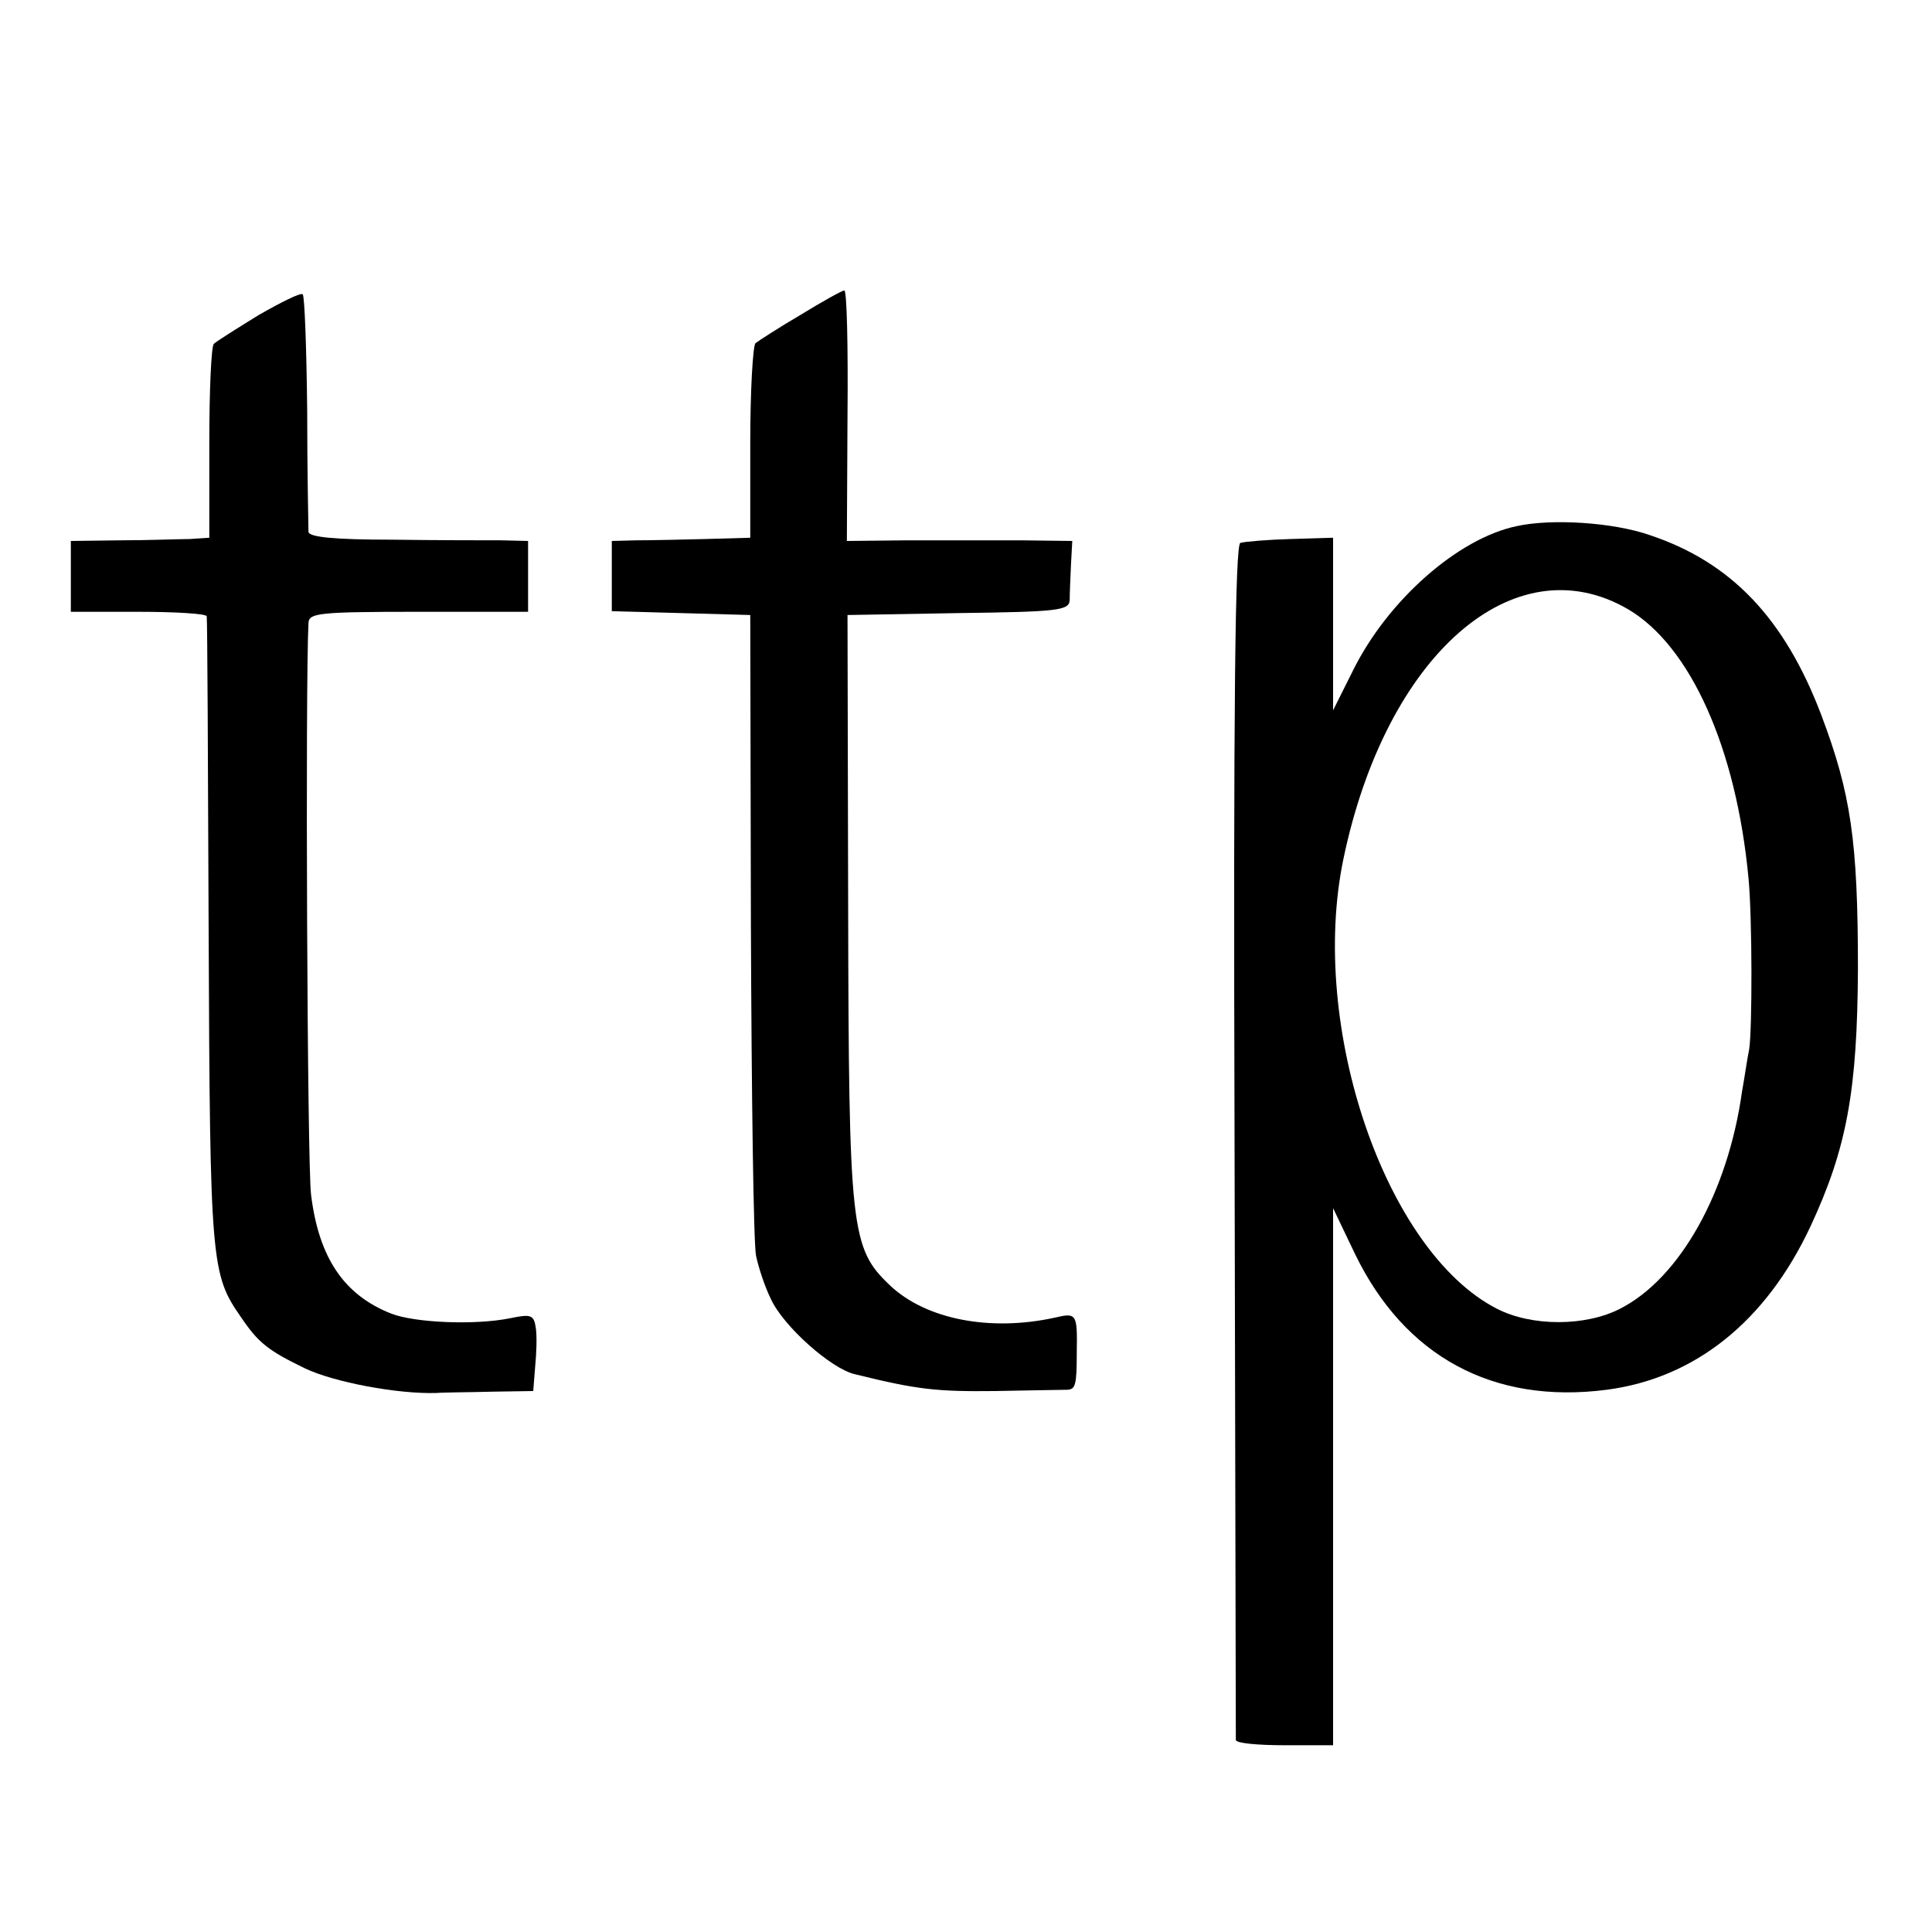
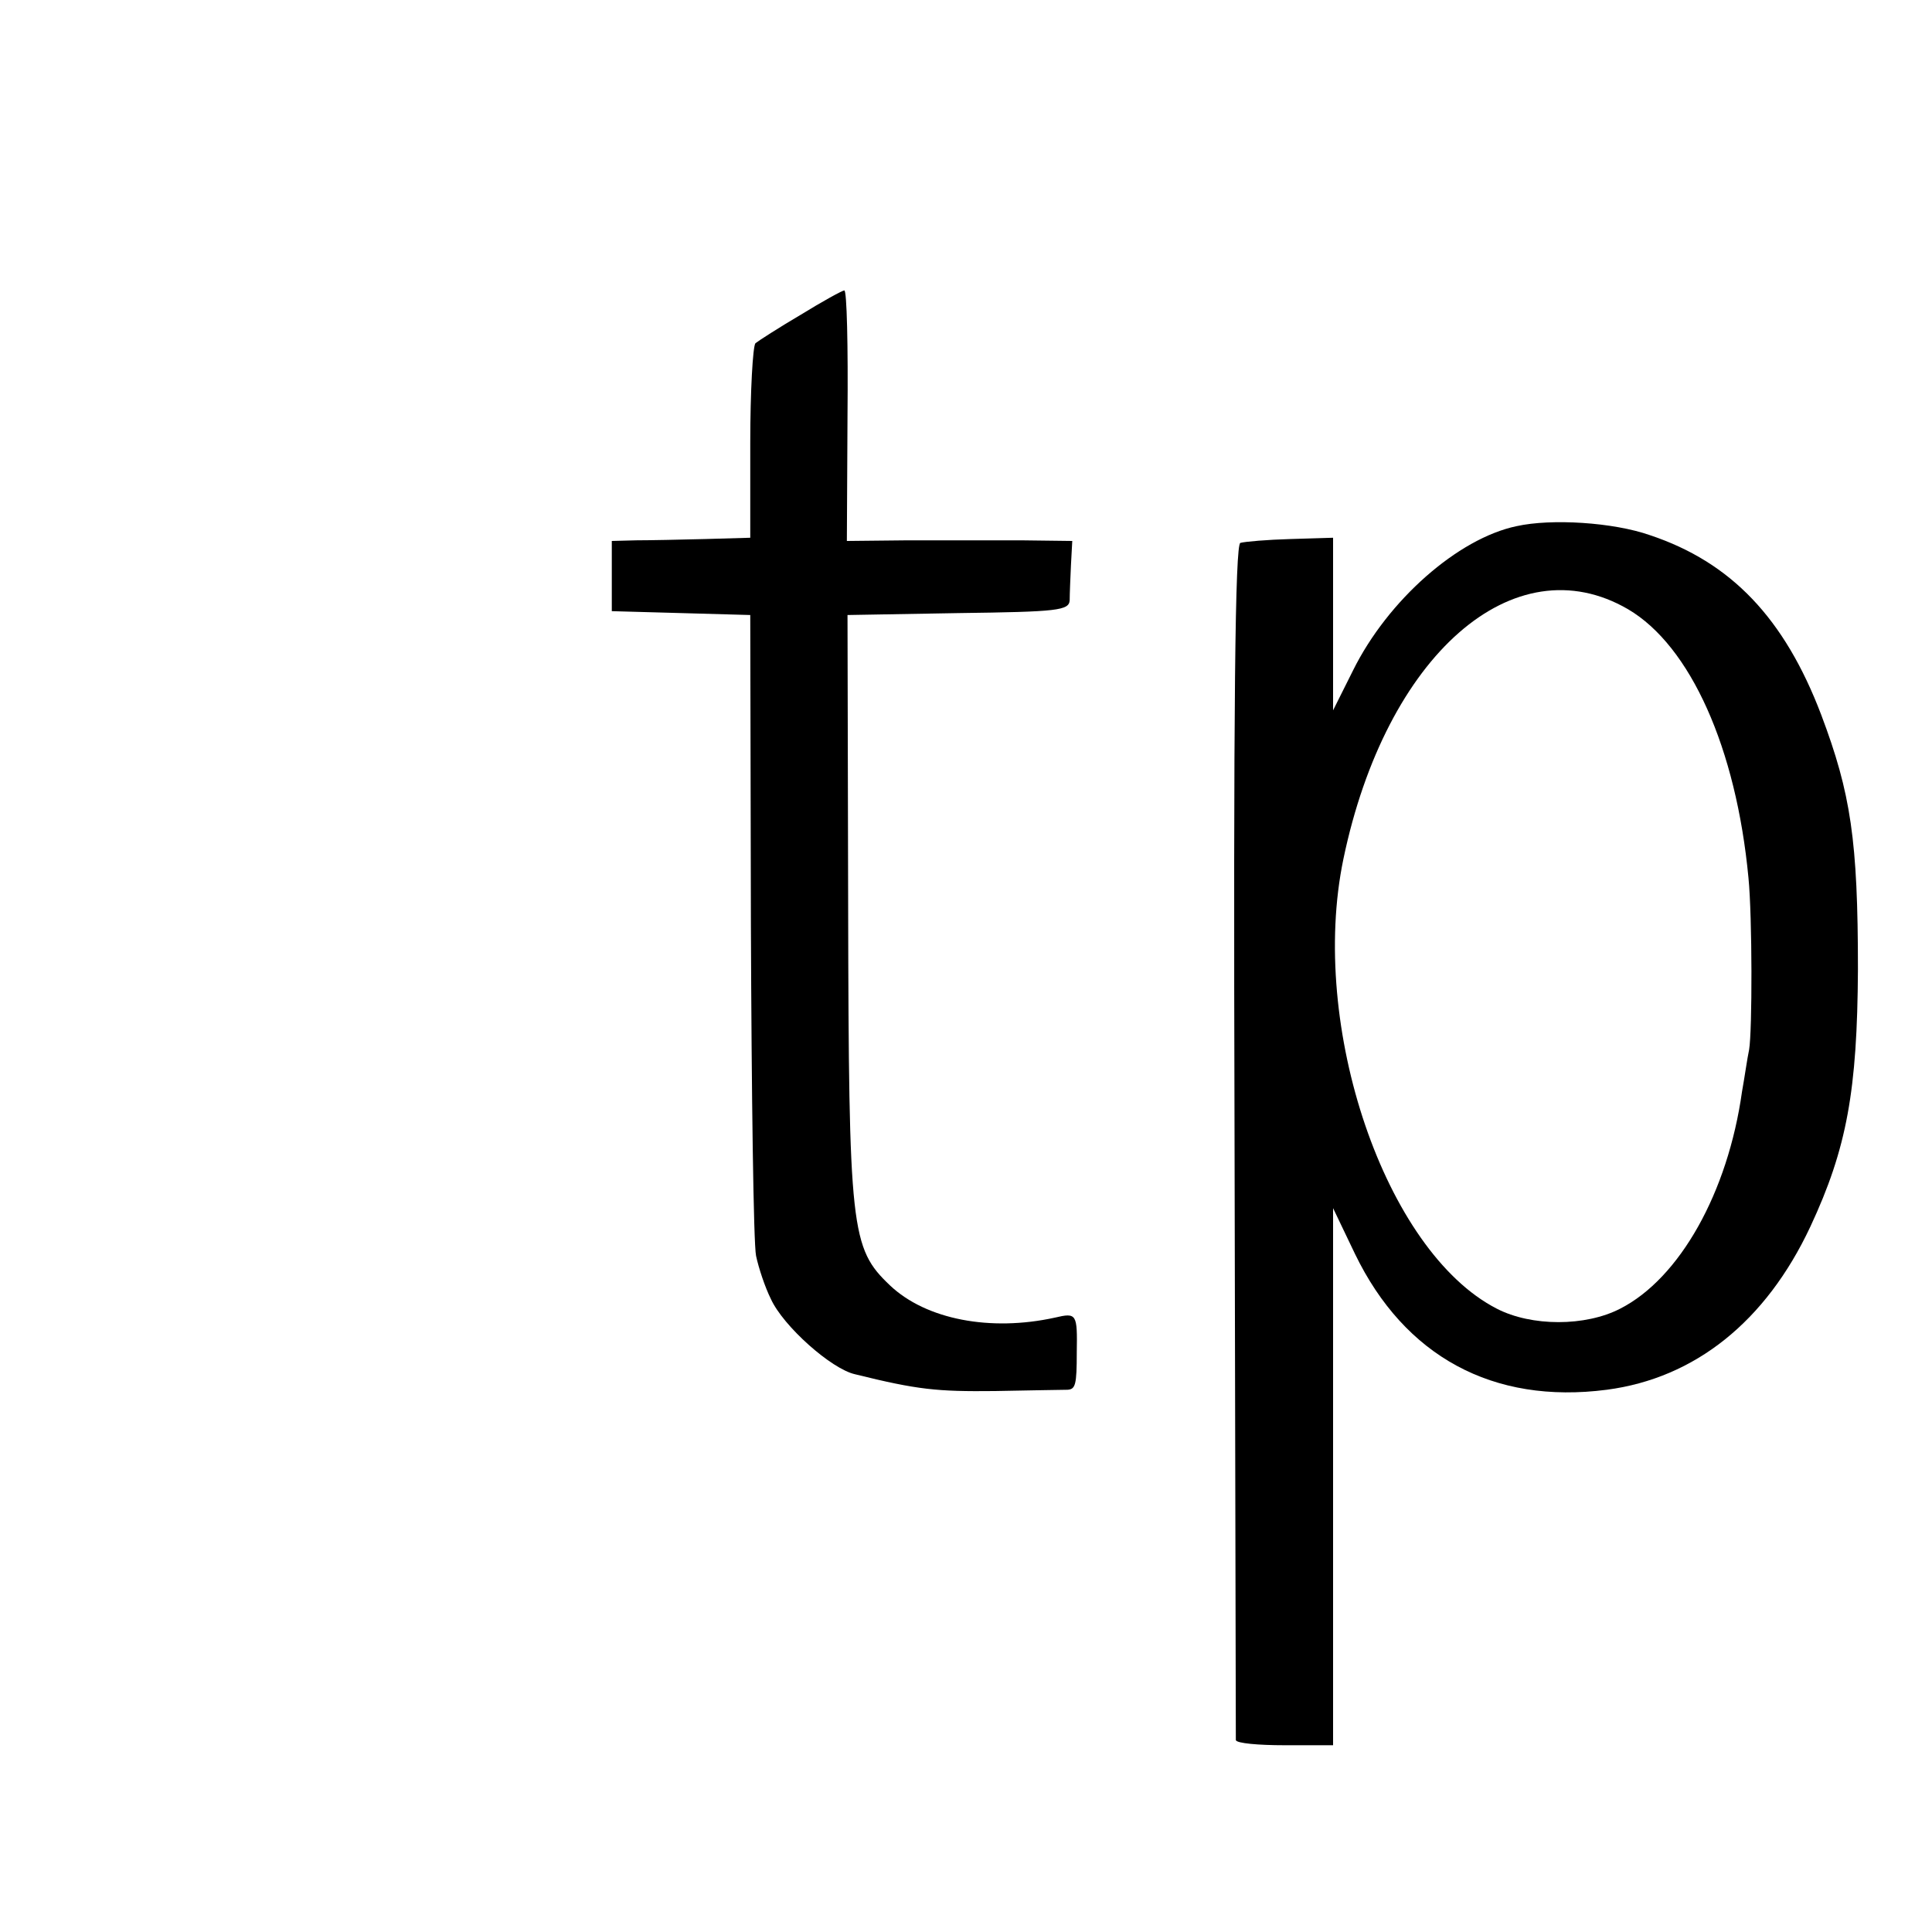
<svg xmlns="http://www.w3.org/2000/svg" version="1.0" width="300pt" height="300pt" viewBox="0 0 300 300" preserveAspectRatio="xMidYMid meet">
  <g transform="translate(0,300) scale(0.1,-0.1)" fill="#000000" stroke="none">
-     <path d="M402 2511 c-34 -21 -66 -41 -70 -45 -4 -4 -7 -73 -7 -154 l0 -147 -30 -2 c-17 0 -65 -2 -107 -2 l-78 -1 0 -55 0 -55 105 0 c58 0 106 -3 106 -7 1 -5 2 -226 3 -493 2 -512 4 -529 50 -595 27 -40 42 -52 100 -80 44 -21 143 -40 204 -38 12 1 51 1 86 2 l64 1 3 38 c2 20 3 47 1 60 -3 20 -7 22 -40 15 -55 -11 -147 -7 -184 7 -74 29 -113 87 -125 185 -6 46 -9 791 -4 888 1 15 16 17 171 17 l170 0 0 55 0 55 -42 1 c-24 0 -100 0 -170 1 -89 0 -128 4 -129 12 0 6 -2 91 -2 188 -1 97 -4 179 -7 181 -3 3 -33 -12 -68 -32z" />
-     <path d="M1243 2511 c-34 -20 -65 -40 -70 -44 -4 -5 -8 -74 -8 -155 l0 -147 -70 -2 c-38 -1 -87 -2 -107 -2 l-38 -1 0 -55 0 -54 108 -3 107 -3 1 -480 c1 -264 4 -496 8 -515 4 -19 14 -49 23 -67 19 -42 94 -109 131 -117 97 -24 127 -27 217 -26 55 1 106 2 113 2 12 1 14 8 14 58 1 60 0 62 -34 54 -100 -22 -200 -3 -256 50 -61 58 -64 85 -65 590 l-1 451 172 3 c155 2 172 4 173 20 0 9 1 34 2 55 l2 37 -80 1 c-44 0 -123 0 -175 0 l-95 -1 1 195 c1 107 -1 195 -5 194 -3 0 -34 -17 -68 -38z" />
+     <path d="M1243 2511 c-34 -20 -65 -40 -70 -44 -4 -5 -8 -74 -8 -155 l0 -147 -70 -2 c-38 -1 -87 -2 -107 -2 l-38 -1 0 -55 0 -54 108 -3 107 -3 1 -480 c1 -264 4 -496 8 -515 4 -19 14 -49 23 -67 19 -42 94 -109 131 -117 97 -24 127 -27 217 -26 55 1 106 2 113 2 12 1 14 8 14 58 1 60 0 62 -34 54 -100 -22 -200 -3 -256 50 -61 58 -64 85 -65 590 l-1 451 172 3 c155 2 172 4 173 20 0 9 1 34 2 55 l2 37 -80 1 c-44 0 -123 0 -175 0 l-95 -1 1 195 c1 107 -1 195 -5 194 -3 0 -34 -17 -68 -38" />
    <path d="M2355 2183 c-91 -19 -200 -115 -254 -224 l-31 -62 0 134 0 134 -66 -2 c-36 -1 -71 -4 -78 -6 -8 -3 -11 -244 -9 -928 1 -508 2 -927 2 -931 1 -5 35 -8 76 -8 l75 0 0 417 0 417 34 -71 c77 -159 214 -234 391 -211 137 18 247 106 316 253 57 122 73 212 74 400 0 200 -11 273 -57 395 -57 150 -140 237 -266 279 -57 20 -153 26 -207 14z m173 -129 c97 -57 168 -216 187 -417 6 -61 6 -238 1 -267 -3 -14 -7 -43 -11 -65 -22 -157 -97 -290 -189 -337 -54 -28 -138 -28 -192 0 -173 89 -292 438 -238 698 66 317 265 491 442 388z" />
  </g>
</svg>